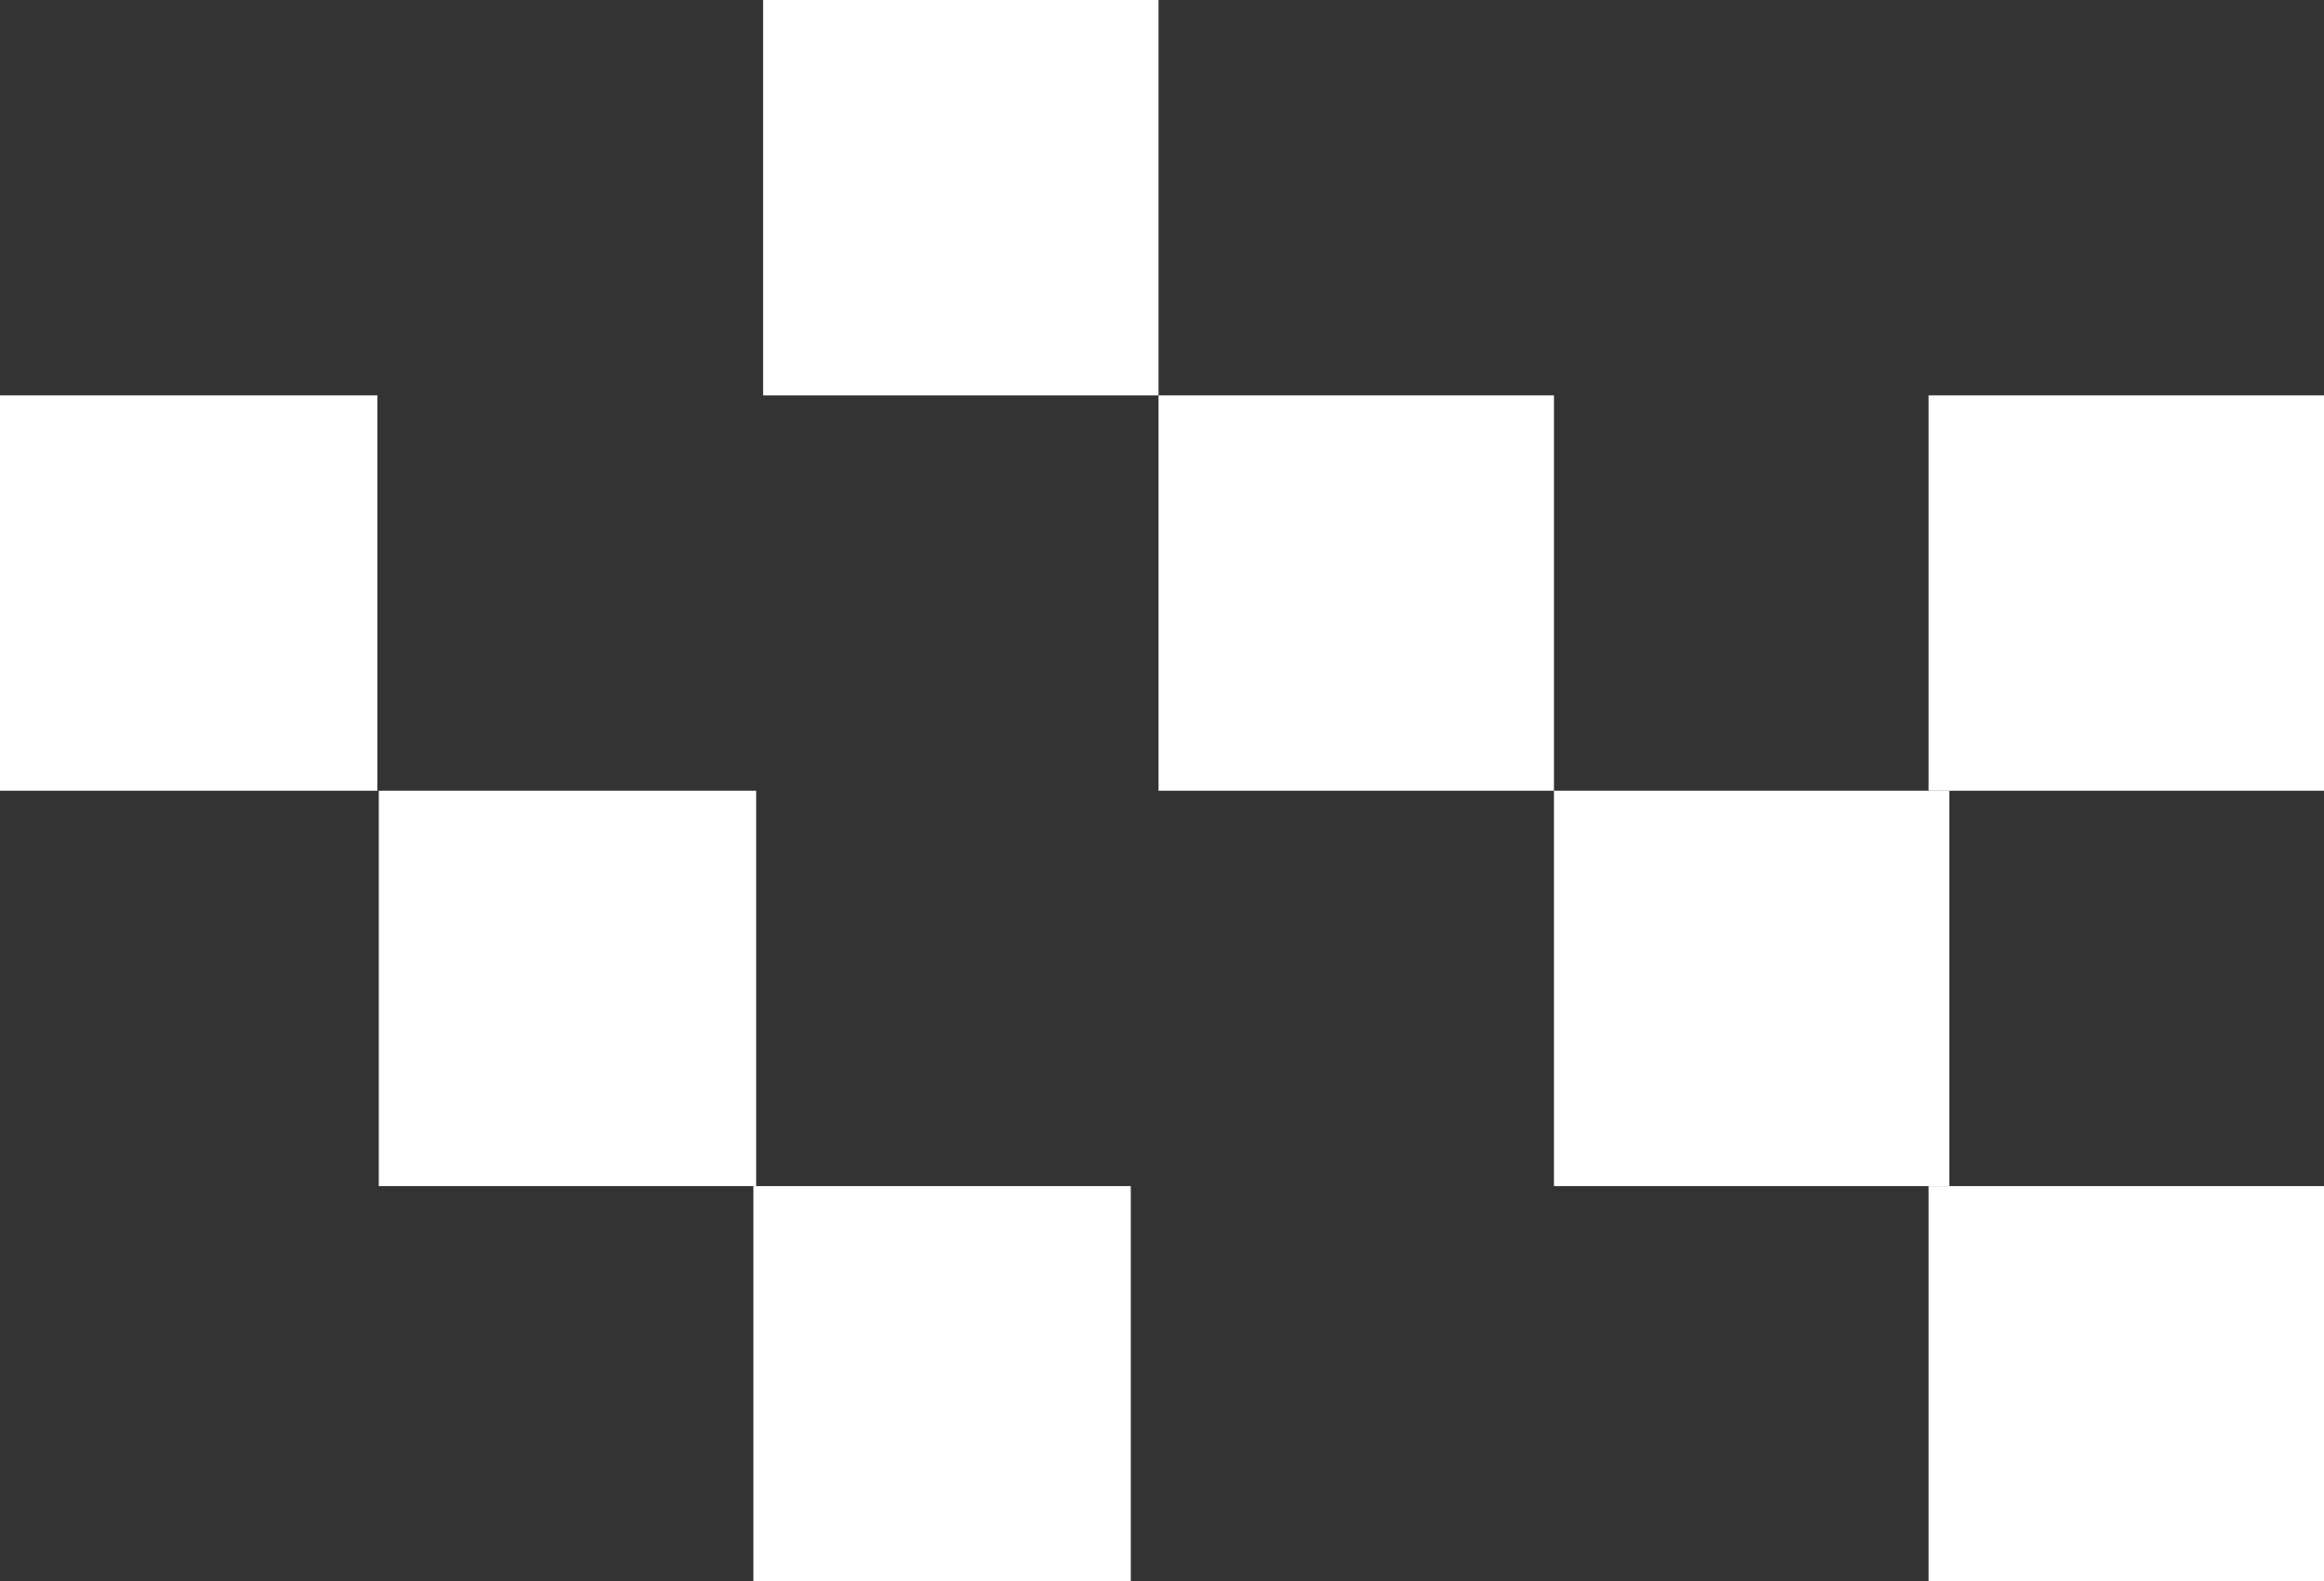
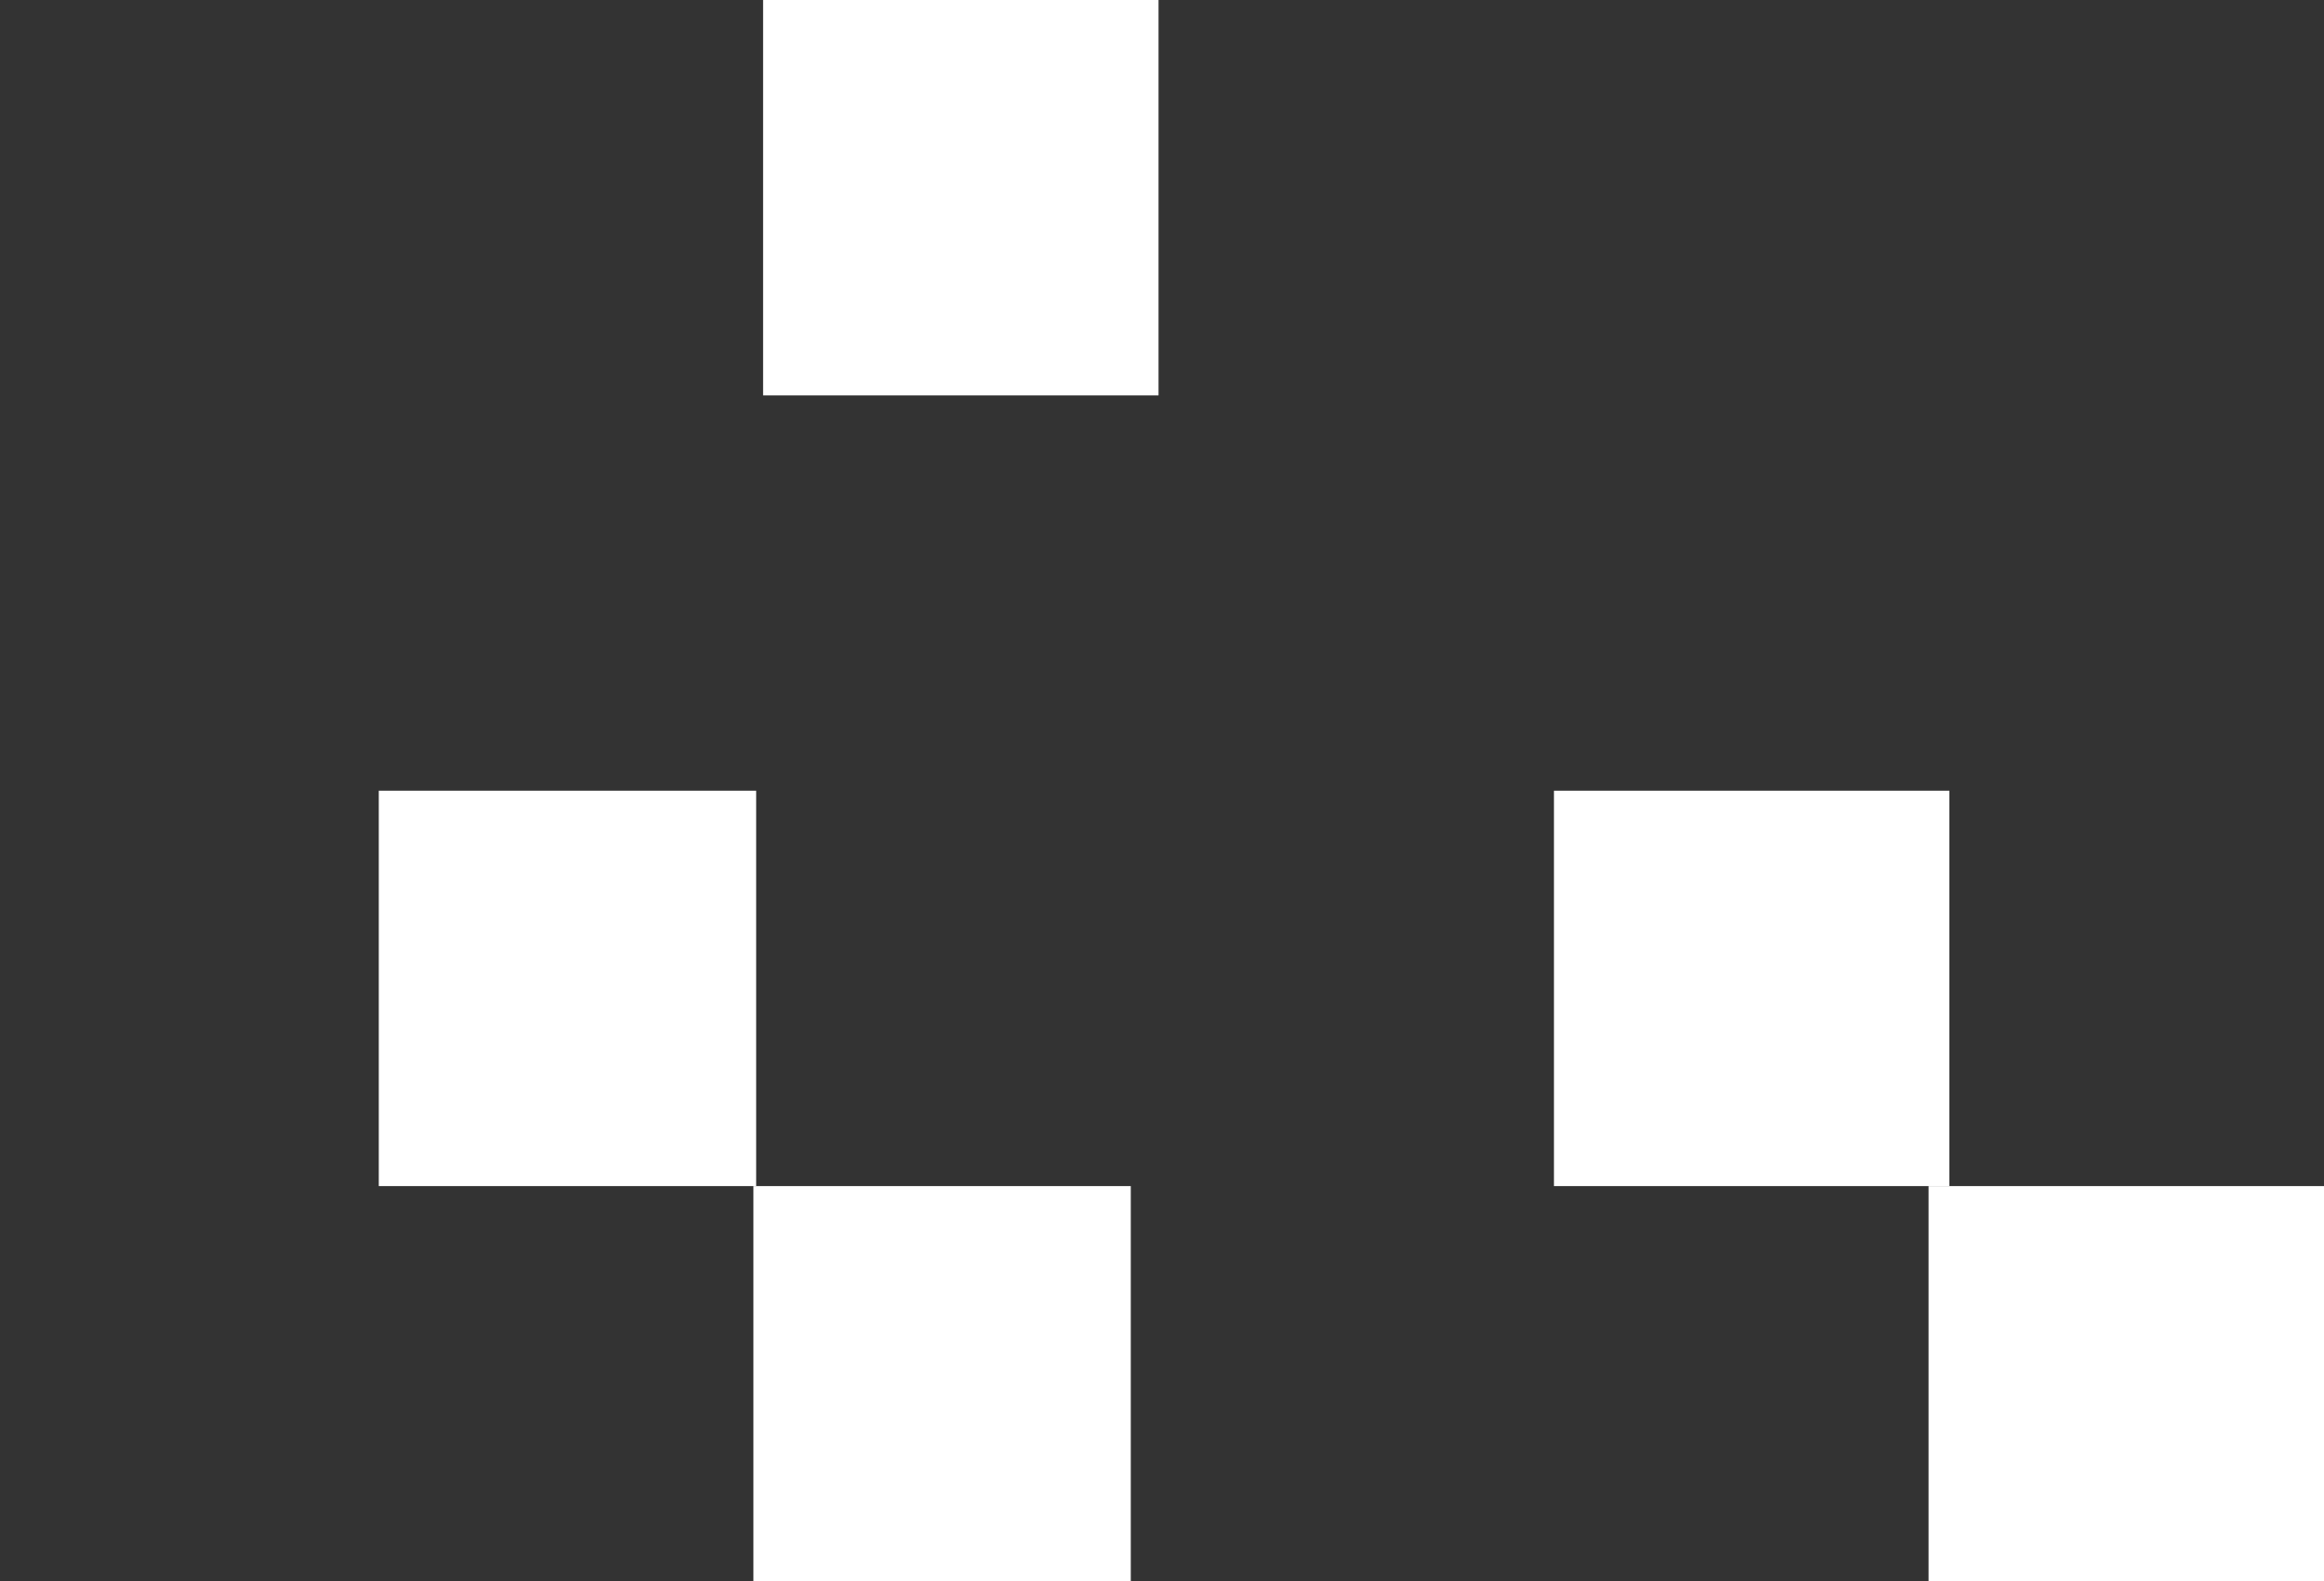
<svg xmlns="http://www.w3.org/2000/svg" version="1.1" id="Layer_1" x="0px" y="0px" viewBox="0 0 335 228" style="enable-background:new 0 0 335 228;" xml:space="preserve">
  <rect x="0" y="0" width="335" height="228" fill="#333333" stroke="none" />
  <style type="text/css"> .st0{fill:#FFFFFF;} </style>
  <rect x="110" class="st0" width="57" height="57" />
-   <rect x="167" y="57" class="st0" width="57" height="57" />
  <rect x="224" y="114" class="st0" width="57" height="57" />
-   <rect x="278" y="57" class="st0" width="57" height="57" />
  <rect x="278" y="171" class="st0" width="57" height="57" />
-   <rect y="57" class="st0" width="54.4" height="57" />
  <rect x="54.6" y="114" class="st0" width="54.4" height="57" />
  <rect x="108.6" y="171" class="st0" width="54.4" height="57" />
</svg>